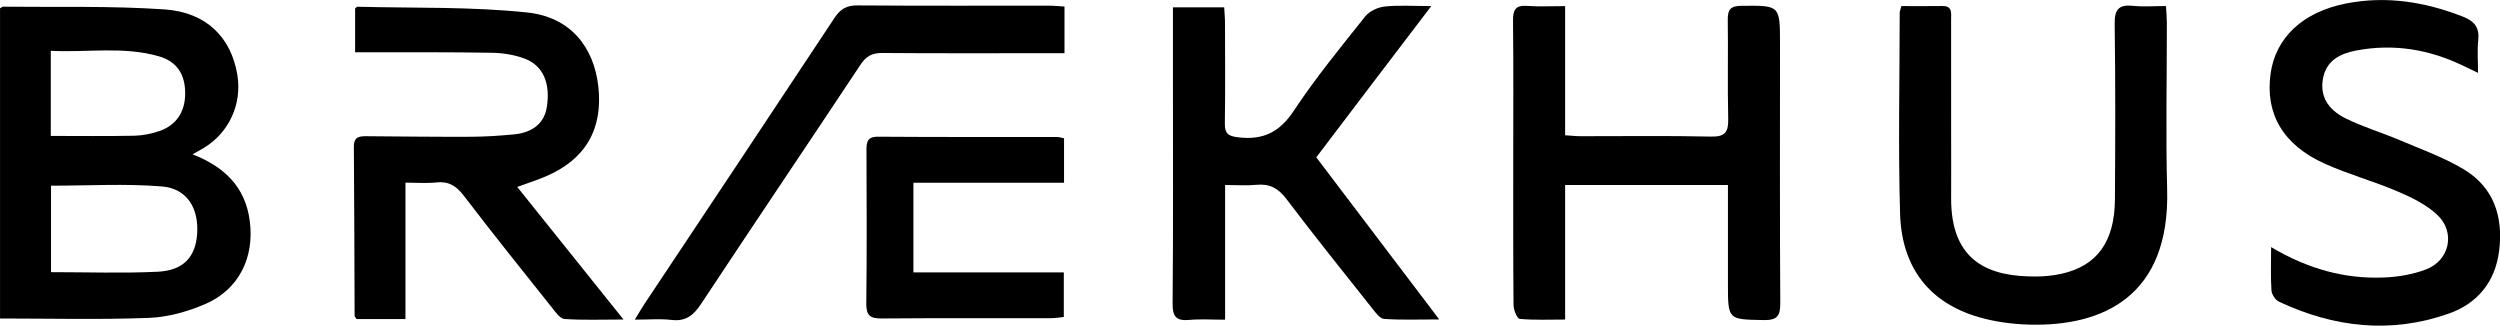
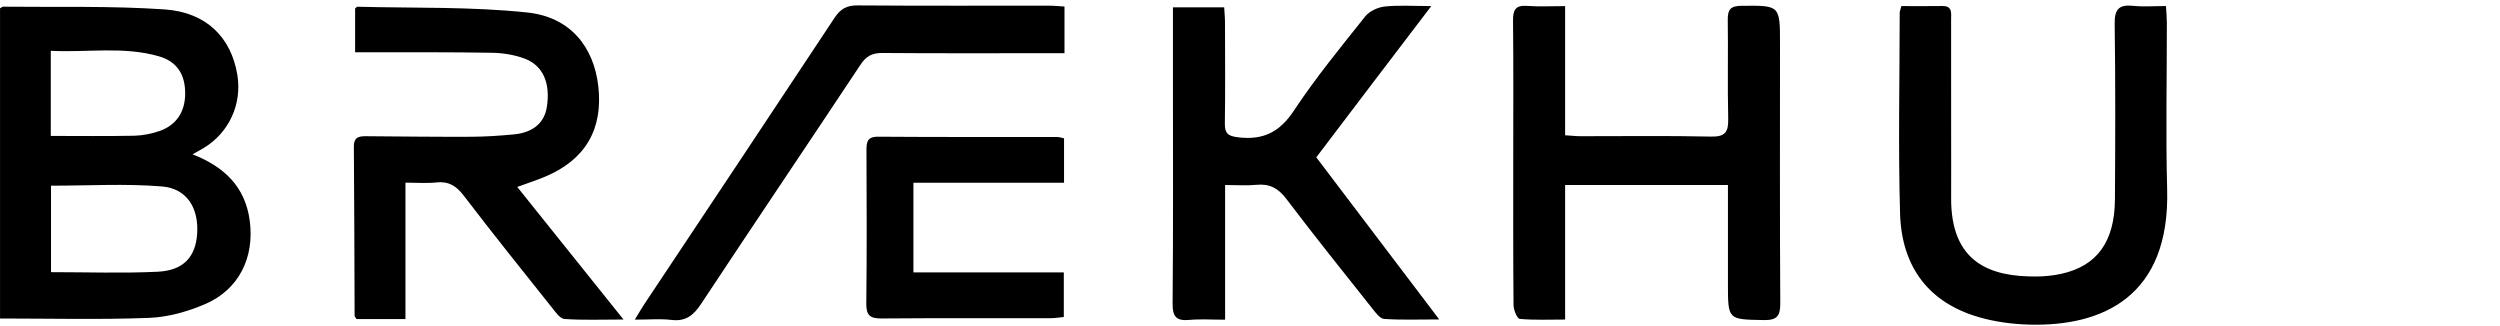
<svg xmlns="http://www.w3.org/2000/svg" id="Layer_2" data-name="Layer 2" viewBox="0 0 835 108.76">
  <g id="Layer_1-2" data-name="Layer 1">
    <path d="M64.29,51.54c10.66,4.16,17.63,10.86,19.13,22.21,1.62,12.23-3.61,22.96-14.89,27.81-5.85,2.52-12.42,4.37-18.73,4.61-16.43,.63-32.9,.21-49.79,.21V2.78c.47-.26,.76-.55,1.04-.55,17.97,.21,35.99-.31,53.89,.91,14.07,.96,22.27,9.43,24.33,21.84,1.62,9.74-2.75,19.31-11.17,24.41-1.09,.66-2.22,1.26-3.81,2.16ZM17.04,90.9c12.06,0,23.86,.42,35.61-.14,8.65-.41,12.7-4.96,13.2-12.74,.55-8.52-3.39-15.06-11.8-15.75-12.16-.99-24.46-.25-37.01-.25v28.88Zm-.09-45.5c9.64,0,18.76,.12,27.88-.07,2.78-.06,5.65-.63,8.29-1.52,5.76-1.94,8.71-6.43,8.73-12.57,.02-6.3-2.68-10.67-8.76-12.43-11.86-3.43-23.97-1.21-36.13-1.84v28.44Z" />
    <path d="M522.75,2.01V45.18c2.01,.12,3.63,.31,5.25,.31,14.5,.02,29-.2,43.49,.13,4.86,.11,5.83-1.67,5.73-6.04-.26-11,.01-22.01-.15-33.01-.05-3.42,1-4.6,4.54-4.63,12.91-.13,12.91-.26,12.91,12.73,0,28.85-.09,57.69,.09,86.54,.03,4.33-1.05,5.78-5.55,5.69-11.93-.22-11.94-.01-11.93-12.21,0-10.82,0-21.64,0-32.89h-54.38v44.93c-5.33,0-10.28,.23-15.17-.22-.85-.08-2.04-2.98-2.06-4.58-.15-16.17-.1-32.35-.1-48.52,0-15.51,.1-31.01-.07-46.52-.04-3.6,.84-5.21,4.72-4.92,3.94,.3,7.92,.07,12.67,.07Z" />
    <path d="M135.45,106.57h-16.35c-.33-.52-.65-.79-.66-1.07-.08-18.83-.09-37.67-.25-56.5-.03-3.57,2.11-3.52,4.58-3.5,11.5,.09,22.99,.23,34.49,.18,4.82-.02,9.65-.34,14.45-.8,6.37-.61,10.12-3.89,10.94-9.14,1.25-7.97-1.25-13.89-7.51-16.2-3.36-1.24-7.12-1.84-10.72-1.91-13.33-.24-26.66-.15-39.99-.18-1.81,0-3.61,0-5.82,0V2.83c.27-.21,.54-.59,.79-.58,18.94,.5,37.99-.07,56.77,1.93,14.29,1.52,22.16,11.46,23.66,24.61,1.64,14.33-4.3,24.54-17.67,30.18-2.9,1.23-5.91,2.19-9.4,3.47,11.67,14.57,23.19,28.94,35.49,44.28-7.3,0-13.53,.26-19.72-.18-1.51-.11-3.03-2.36-4.24-3.87-9.87-12.38-19.78-24.73-29.39-37.31-2.49-3.26-5.01-4.87-9.14-4.43-3.28,.35-6.62,.07-10.34,.07v45.58Z" />
    <path d="M635.06,2.03c4.7,0,9.17,.06,13.64-.02,3.48-.07,2.97,2.38,2.97,4.5,.02,13.01,0,26.02,.01,39.03,0,6.84,.04,13.68,0,20.52-.14,21.78,13.17,26.44,28.6,26.29,2.65-.03,5.34-.29,7.93-.84,12.11-2.55,18.1-10.68,18.18-25,.12-19.51,.19-39.03-.09-58.54-.07-4.94,1.48-6.52,6.22-6.02,3.43,.36,6.93,.07,10.92,.07,.12,2.22,.29,3.98,.29,5.74,.02,18.51-.4,37.04,.1,55.54,.97,35.75-21.55,45.77-46.04,45.12-5.6-.15-11.35-.91-16.72-2.45-16.54-4.73-25.93-16.5-26.45-34.66-.64-22.33-.14-44.69-.12-67.04,0-.48,.23-.96,.55-2.21Z" />
    <path d="M409.19,106.78c-4.6,0-8.28-.27-11.89,.07-4.32,.4-5.69-.96-5.65-5.49,.23-25.34,.11-50.68,.11-76.02,0-7.48,0-14.97,0-22.88h17.12c.09,1.7,.27,3.46,.27,5.22,.02,11.17,.12,22.34-.05,33.51-.05,3.44,1.09,4.28,4.52,4.68,8.32,.99,13.8-1.76,18.55-8.93,7.25-10.95,15.63-21.18,23.83-31.47,1.4-1.76,4.22-3.05,6.52-3.29,4.7-.5,9.49-.15,15.53-.15-7.01,9.2-13.23,17.35-19.43,25.51-6.25,8.22-12.48,16.45-18.98,25.01,13.45,17.74,26.87,35.44,41.06,54.14-6.94,0-12.7,.23-18.41-.17-1.4-.1-2.84-2.1-3.94-3.48-9.63-12.14-19.34-24.22-28.69-36.58-2.72-3.6-5.61-5.16-10.02-4.73-3.26,.32-6.59,.06-10.45,.06v44.99Z" />
-     <path d="M758.53,82.52c12.31,7.31,24.57,10.68,37.66,10.17,4.74-.19,9.68-1.02,14.1-2.7,7.94-3.03,9.94-12.5,3.7-18.29-3.66-3.4-8.51-5.77-13.18-7.76-7.95-3.39-16.38-5.71-24.26-9.23-13.98-6.25-20-16.65-18.19-30,1.64-12.1,10.74-20.7,25.2-23.54,13.49-2.65,26.46-.55,39.15,4.43,3.82,1.5,5.48,3.69,5.02,7.87-.36,3.28-.07,6.63-.07,10.87-2.03-.97-3.43-1.64-4.83-2.32-11.44-5.54-23.41-7.54-35.94-5.13-5.32,1.03-9.92,3.32-11.02,9.38-1,5.55,1.31,10.17,7.59,13.28,5.79,2.87,12.07,4.72,18.04,7.26,7.18,3.05,14.63,5.71,21.29,9.68,10.1,6.01,13.32,15.78,11.94,27.14-1.27,10.44-7.19,17.71-16.84,21.11-19.36,6.83-38.38,4.65-56.76-4-1.18-.56-2.37-2.42-2.46-3.75-.31-4.46-.12-8.96-.12-14.46Z" />
    <path d="M212.01,106.78c1.42-2.33,2.21-3.72,3.1-5.05,21.23-31.92,42.5-63.8,63.64-95.79,1.97-2.99,4.08-4.16,7.67-4.13,21.33,.16,42.66,.07,63.99,.09,1.62,0,3.24,.18,5.13,.28v15.59c-1.98,0-3.9,0-5.82,0-18.33,0-36.66,.08-54.99-.07-3.37-.03-5.4,1.01-7.29,3.86-17.68,26.67-35.6,53.18-53.23,79.88-2.57,3.89-5.18,6.01-10.01,5.41-3.6-.44-7.29-.09-12.18-.09Z" />
    <path d="M305.08,90.98h50.23v14.9c-1.54,.15-2.97,.4-4.4,.4-18.81,.03-37.62-.07-56.44,.09-3.83,.03-5.18-.99-5.13-5.02,.21-16.99,.12-33.98,.06-50.97,0-2.77,.12-4.74,3.86-4.72,19.98,.15,39.95,.08,59.93,.11,.63,0,1.26,.24,2.2,.42v14.84h-50.31v29.94Z" />
  </g>
</svg>